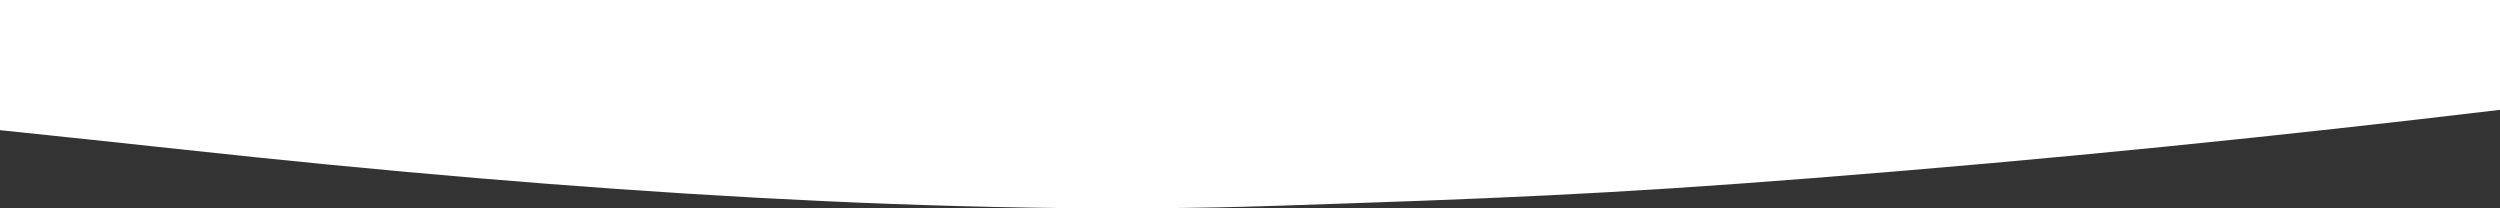
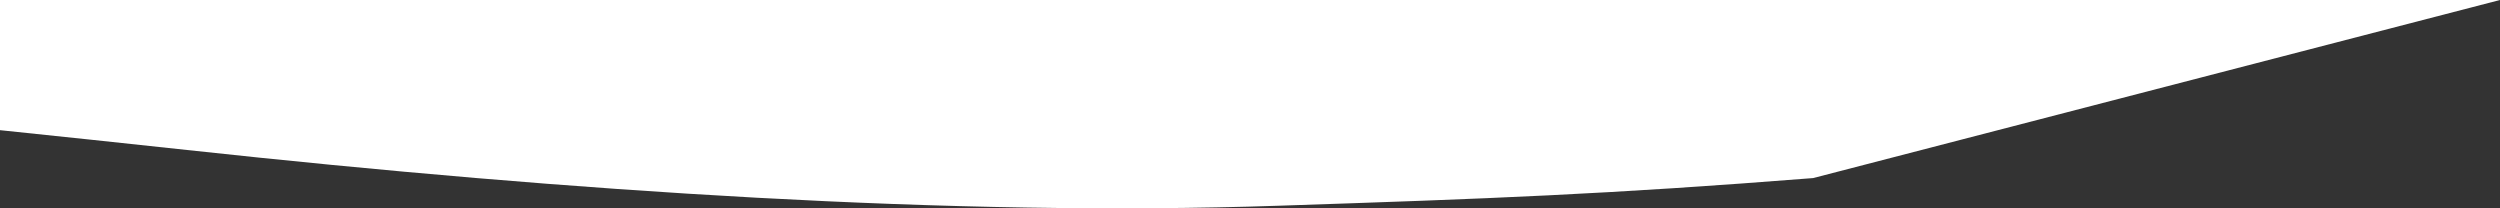
<svg xmlns="http://www.w3.org/2000/svg" width="1920px" height="160px" viewBox="0 0 1920 160" version="1.1">
  <rect x="0" y="0" width="1920" height="160" fill="#333333" stroke="none" />
  <title>Bottom 3</title>
  <desc>Created with Sketch.</desc>
  <g id="Page-1" stroke="none" stroke-width="1" fill="none" fill-rule="evenodd">
    <g id="Bottom-3" fill="#FFFFFF">
-       <path d="M0,99.97 C46.86,104.84 94.65,109.88 143.49,115.18 C441,147.5 734.17,166.41 981.58,158.01 C1144.46,152.63 1235.43,149.16 1392.49,136.76 C1576.16,122.4 1753.74,104.25 1920,84.35 L1920,0 L0,0 L0,99.97 Z" id="Path" />
+       <path d="M0,99.97 C46.86,104.84 94.65,109.88 143.49,115.18 C441,147.5 734.17,166.41 981.58,158.01 C1144.46,152.63 1235.43,149.16 1392.49,136.76 L1920,0 L0,0 L0,99.97 Z" id="Path" />
    </g>
  </g>
</svg>